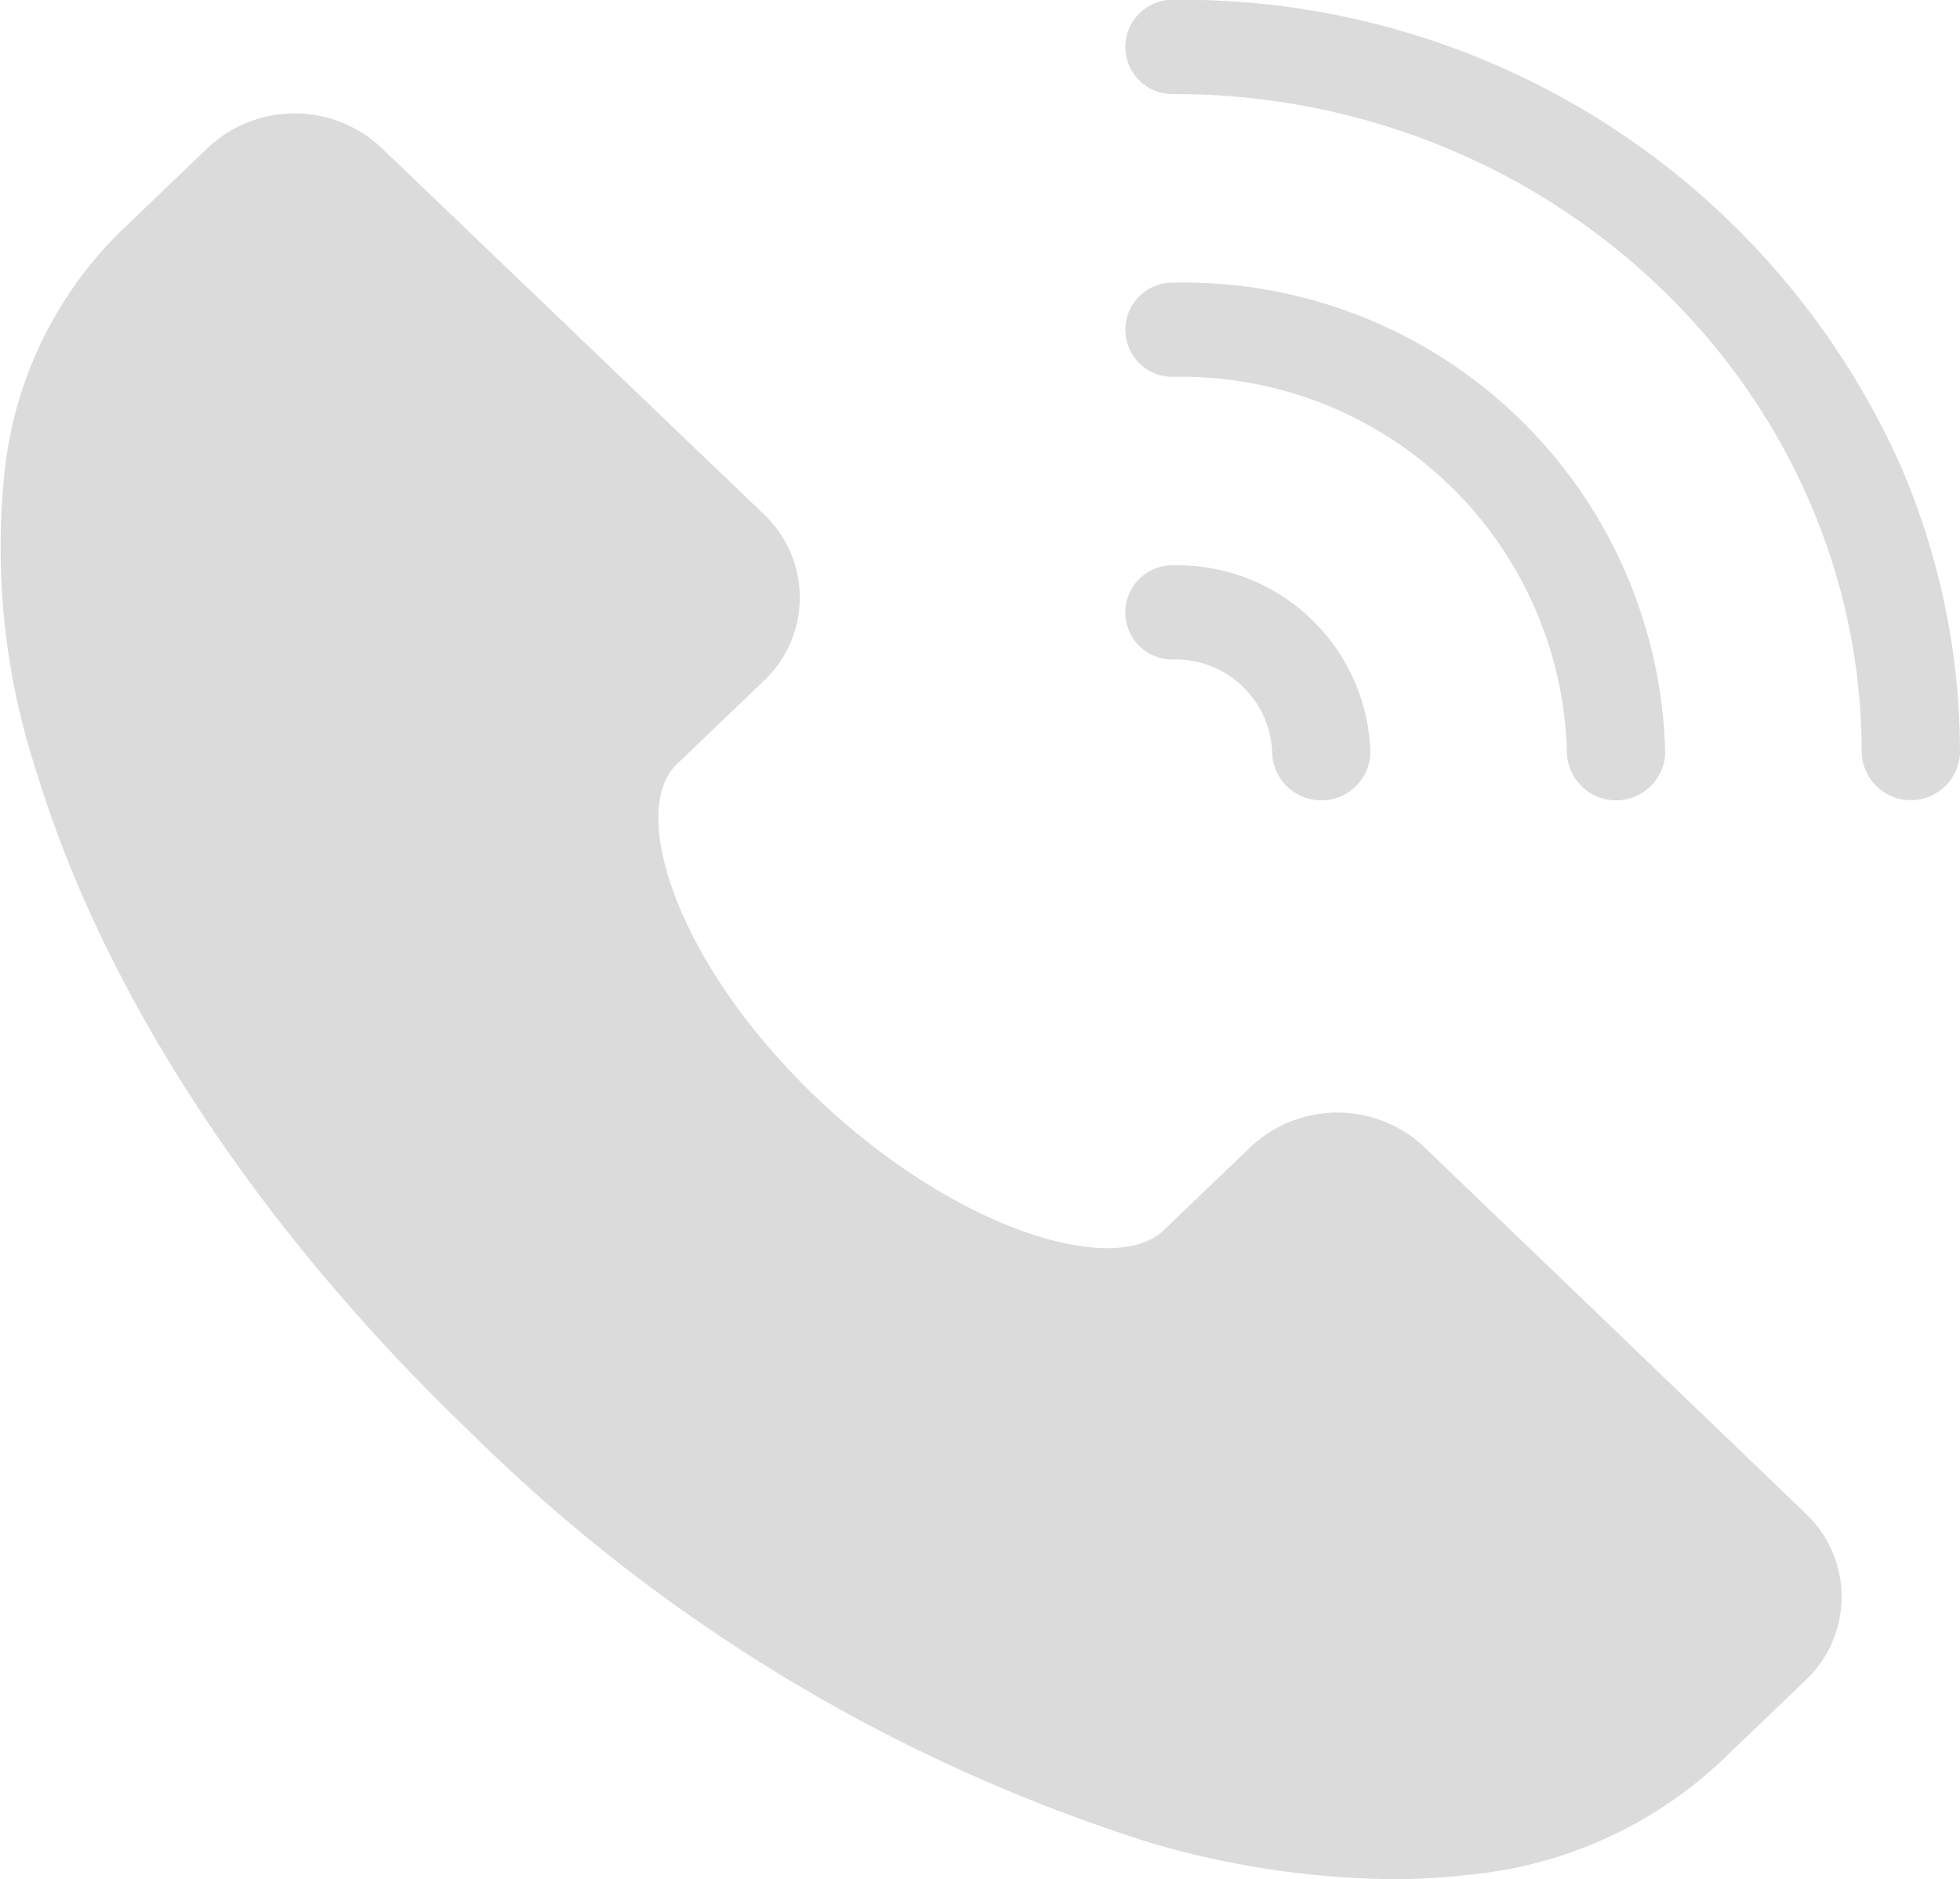
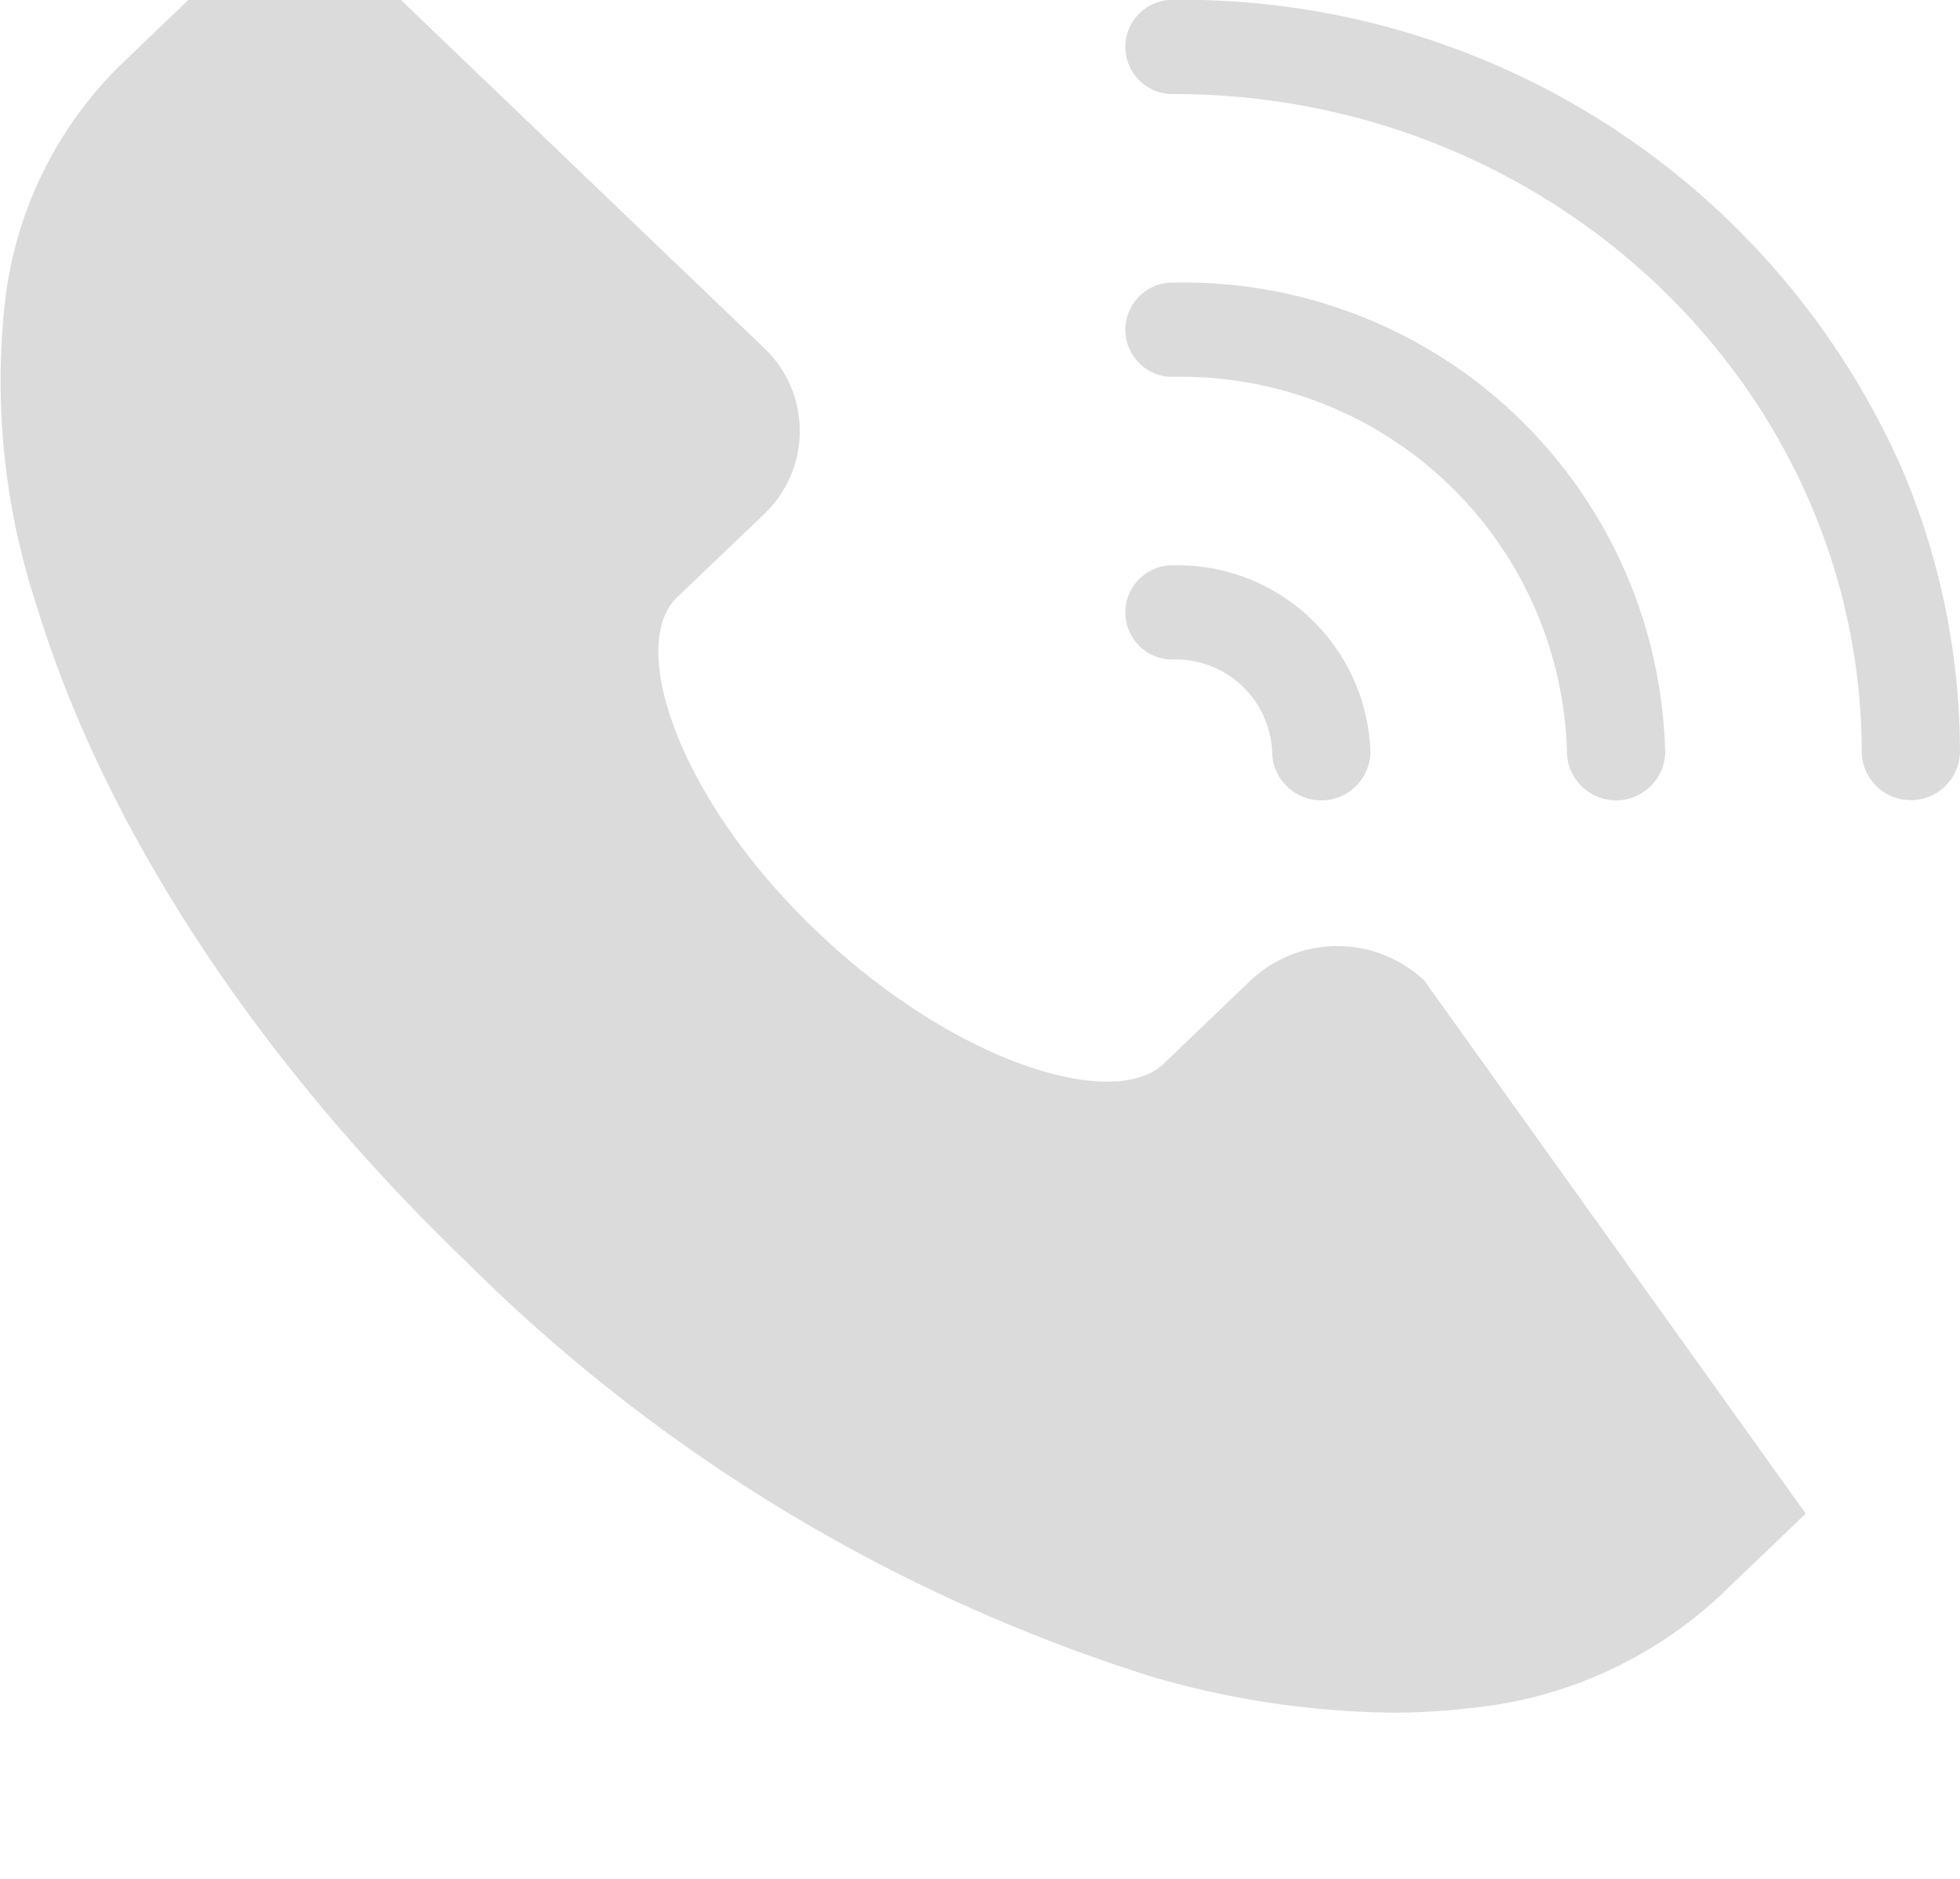
<svg xmlns="http://www.w3.org/2000/svg" width="45.111" height="43.259" viewBox="0 0 45.111 43.259">
-   <path id="contact_icon1" d="M129.119,120.174a2.636,2.636,0,0,1,0,3.833l-2,1.917a9.822,9.822,0,0,1-5.775,2.565,14.6,14.6,0,0,1-1.76.1,20.436,20.436,0,0,1-5.52-.829,38.847,38.847,0,0,1-15.729-9.506c-4.829-4.632-8.351-9.988-9.913-15.083a16.57,16.57,0,0,1-.757-6.98,9.089,9.089,0,0,1,2.675-5.537l2-1.917a2.917,2.917,0,0,1,4,0l8.8,8.434a2.636,2.636,0,0,1,0,3.834l-2,1.915c-1.131,1.084-.005,4.6,3.2,7.667s6.863,4.153,8,3.067l2-1.917a2.917,2.917,0,0,1,4,0Zm-14.541-19.66a2.219,2.219,0,0,1,2.261,2.169,1.132,1.132,0,0,0,2.261,0,4.438,4.438,0,0,0-4.523-4.337,1.085,1.085,0,1,0,0,2.169Zm16.669-4.585a18.109,18.109,0,0,0-16.669-10.6,1.085,1.085,0,1,0,0,2.169c8.728,0,15.83,6.811,15.83,15.18a1.132,1.132,0,0,0,2.261,0,16.629,16.629,0,0,0-1.422-6.753Zm-16.669-1.921a8.876,8.876,0,0,1,9.046,8.674,1.132,1.132,0,0,0,2.261,0,11.082,11.082,0,0,0-11.307-10.843,1.085,1.085,0,1,0,0,2.169Z" transform="translate(-87.559 -85.333)" fill="#dbdbdb" />
+   <path id="contact_icon1" d="M129.119,120.174l-2,1.917a9.822,9.822,0,0,1-5.775,2.565,14.6,14.6,0,0,1-1.76.1,20.436,20.436,0,0,1-5.52-.829,38.847,38.847,0,0,1-15.729-9.506c-4.829-4.632-8.351-9.988-9.913-15.083a16.57,16.57,0,0,1-.757-6.98,9.089,9.089,0,0,1,2.675-5.537l2-1.917a2.917,2.917,0,0,1,4,0l8.8,8.434a2.636,2.636,0,0,1,0,3.834l-2,1.915c-1.131,1.084-.005,4.6,3.2,7.667s6.863,4.153,8,3.067l2-1.917a2.917,2.917,0,0,1,4,0Zm-14.541-19.66a2.219,2.219,0,0,1,2.261,2.169,1.132,1.132,0,0,0,2.261,0,4.438,4.438,0,0,0-4.523-4.337,1.085,1.085,0,1,0,0,2.169Zm16.669-4.585a18.109,18.109,0,0,0-16.669-10.6,1.085,1.085,0,1,0,0,2.169c8.728,0,15.83,6.811,15.83,15.18a1.132,1.132,0,0,0,2.261,0,16.629,16.629,0,0,0-1.422-6.753Zm-16.669-1.921a8.876,8.876,0,0,1,9.046,8.674,1.132,1.132,0,0,0,2.261,0,11.082,11.082,0,0,0-11.307-10.843,1.085,1.085,0,1,0,0,2.169Z" transform="translate(-87.559 -85.333)" fill="#dbdbdb" />
</svg>